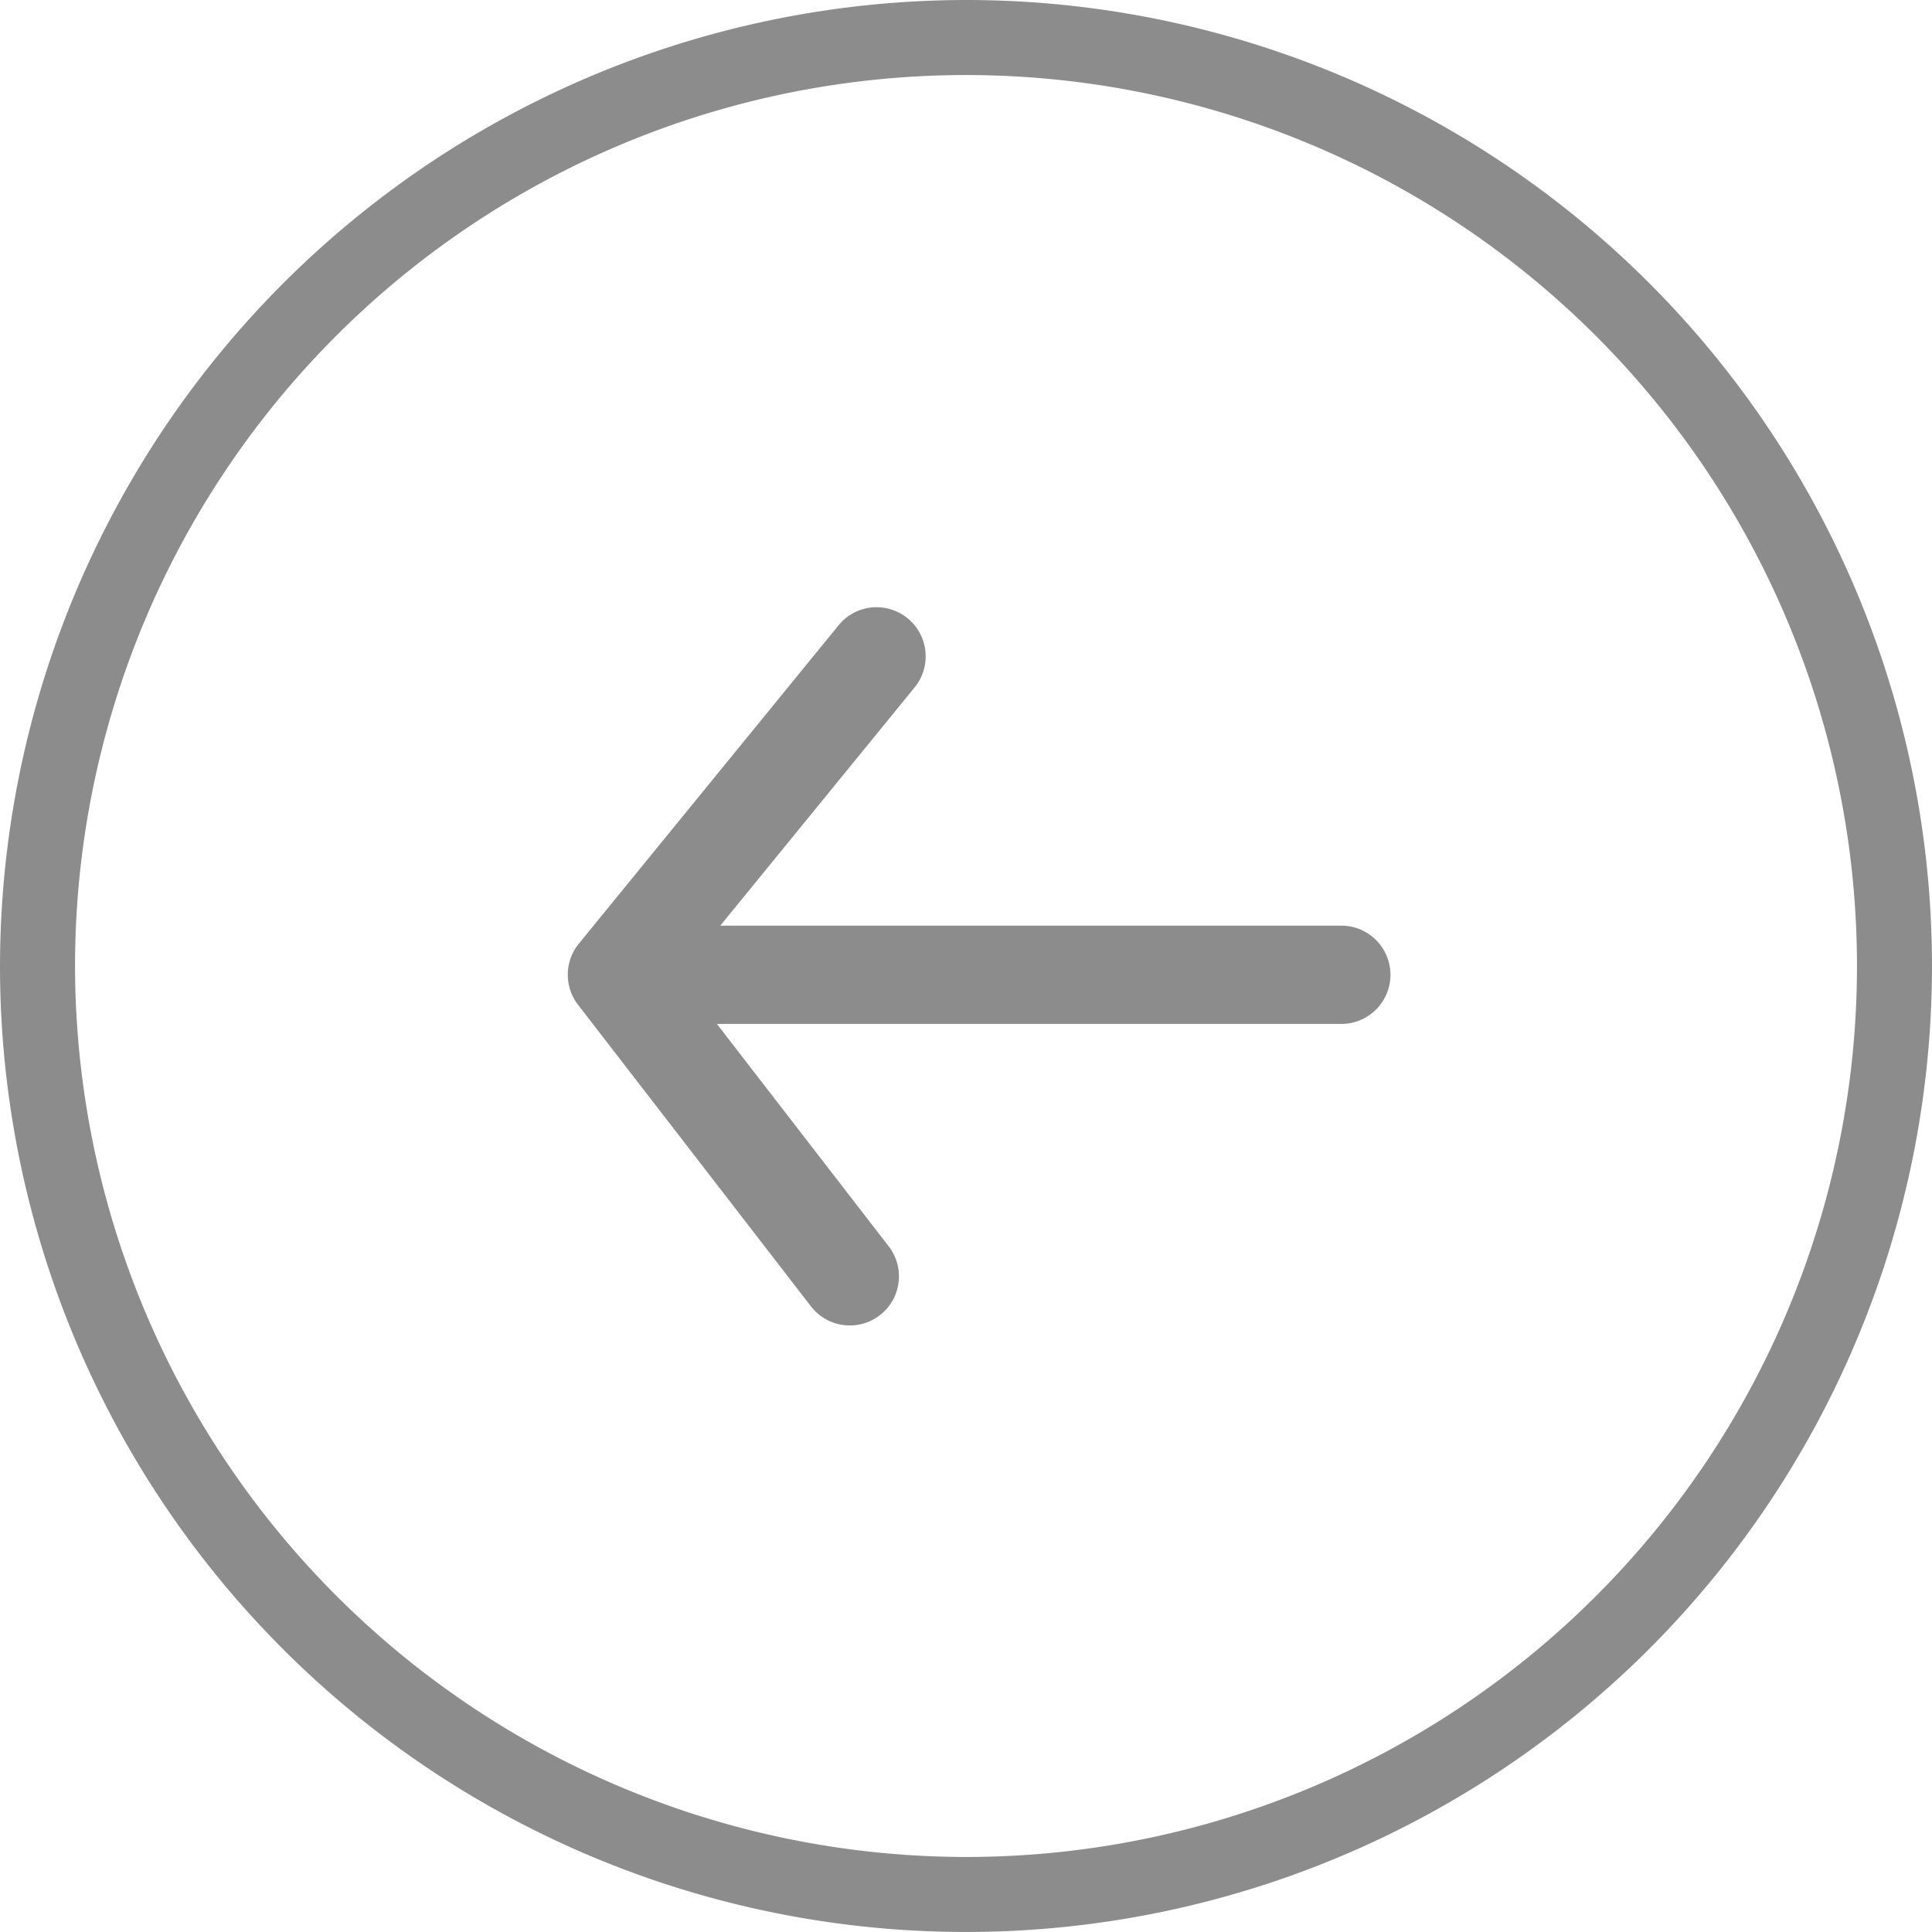
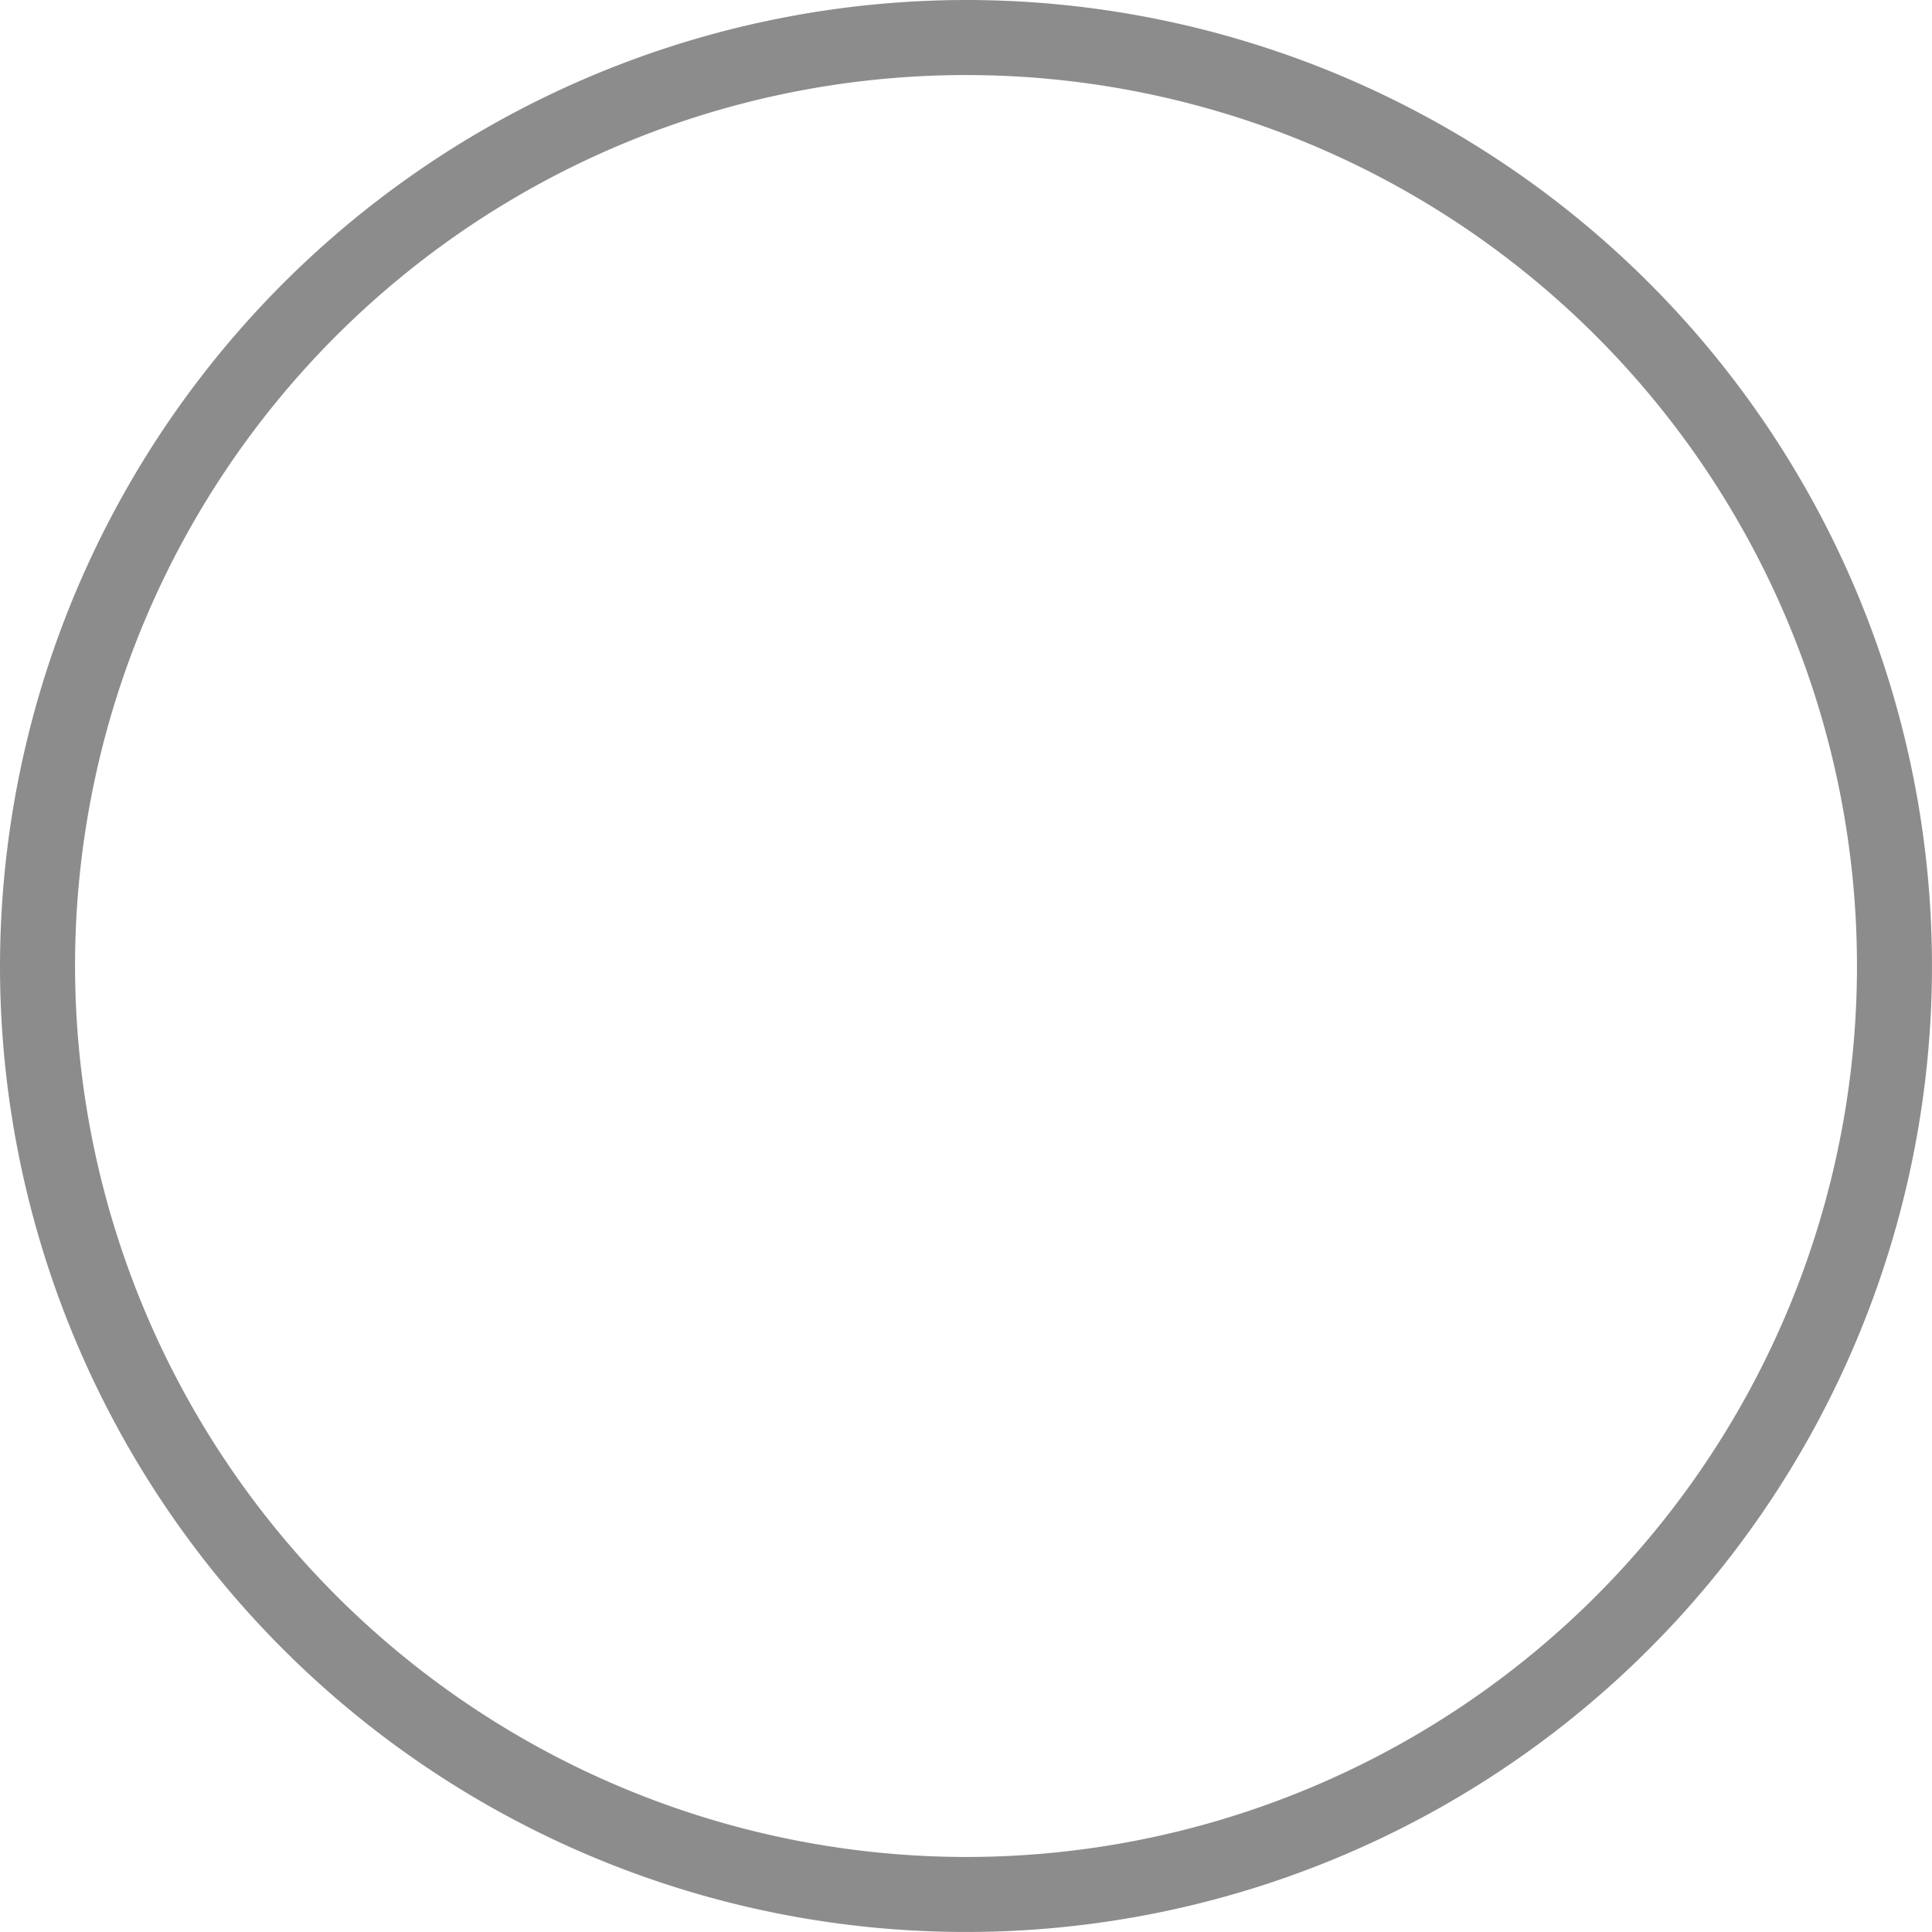
<svg xmlns="http://www.w3.org/2000/svg" width="83.669" height="83.669" viewBox="0 0 83.669 83.669">
  <g transform="translate(289.469 219.469) rotate(180)">
    <path d="M247.634,219.469a41.834,41.834,0,1,1,41.835-41.835A41.883,41.883,0,0,1,247.634,219.469Zm0-80.42a38.585,38.585,0,1,0,38.585,38.585A38.629,38.629,0,0,0,247.634,139.049Z" fill="#8c8c8c" />
-     <path d="M333.772,277.653H303.28a2.128,2.128,0,0,1,0-4.256h30.492a2.127,2.127,0,1,1,0,4.254Z" transform="translate(-71.899 -98.271)" fill="#8c8c8c" />
-     <path d="M356.259,270.174a2.128,2.128,0,0,1-1.647-3.472l10.181-12.481-9.033-11.693a2.127,2.127,0,1,1,3.366-2.6l10.064,13.03a2.13,2.13,0,0,1-.036,2.646l-11.25,13.79a2.118,2.118,0,0,1-1.646.782Z" transform="translate(-104.753 -77.002)" fill="#8c8c8c" />
  </g>
</svg>